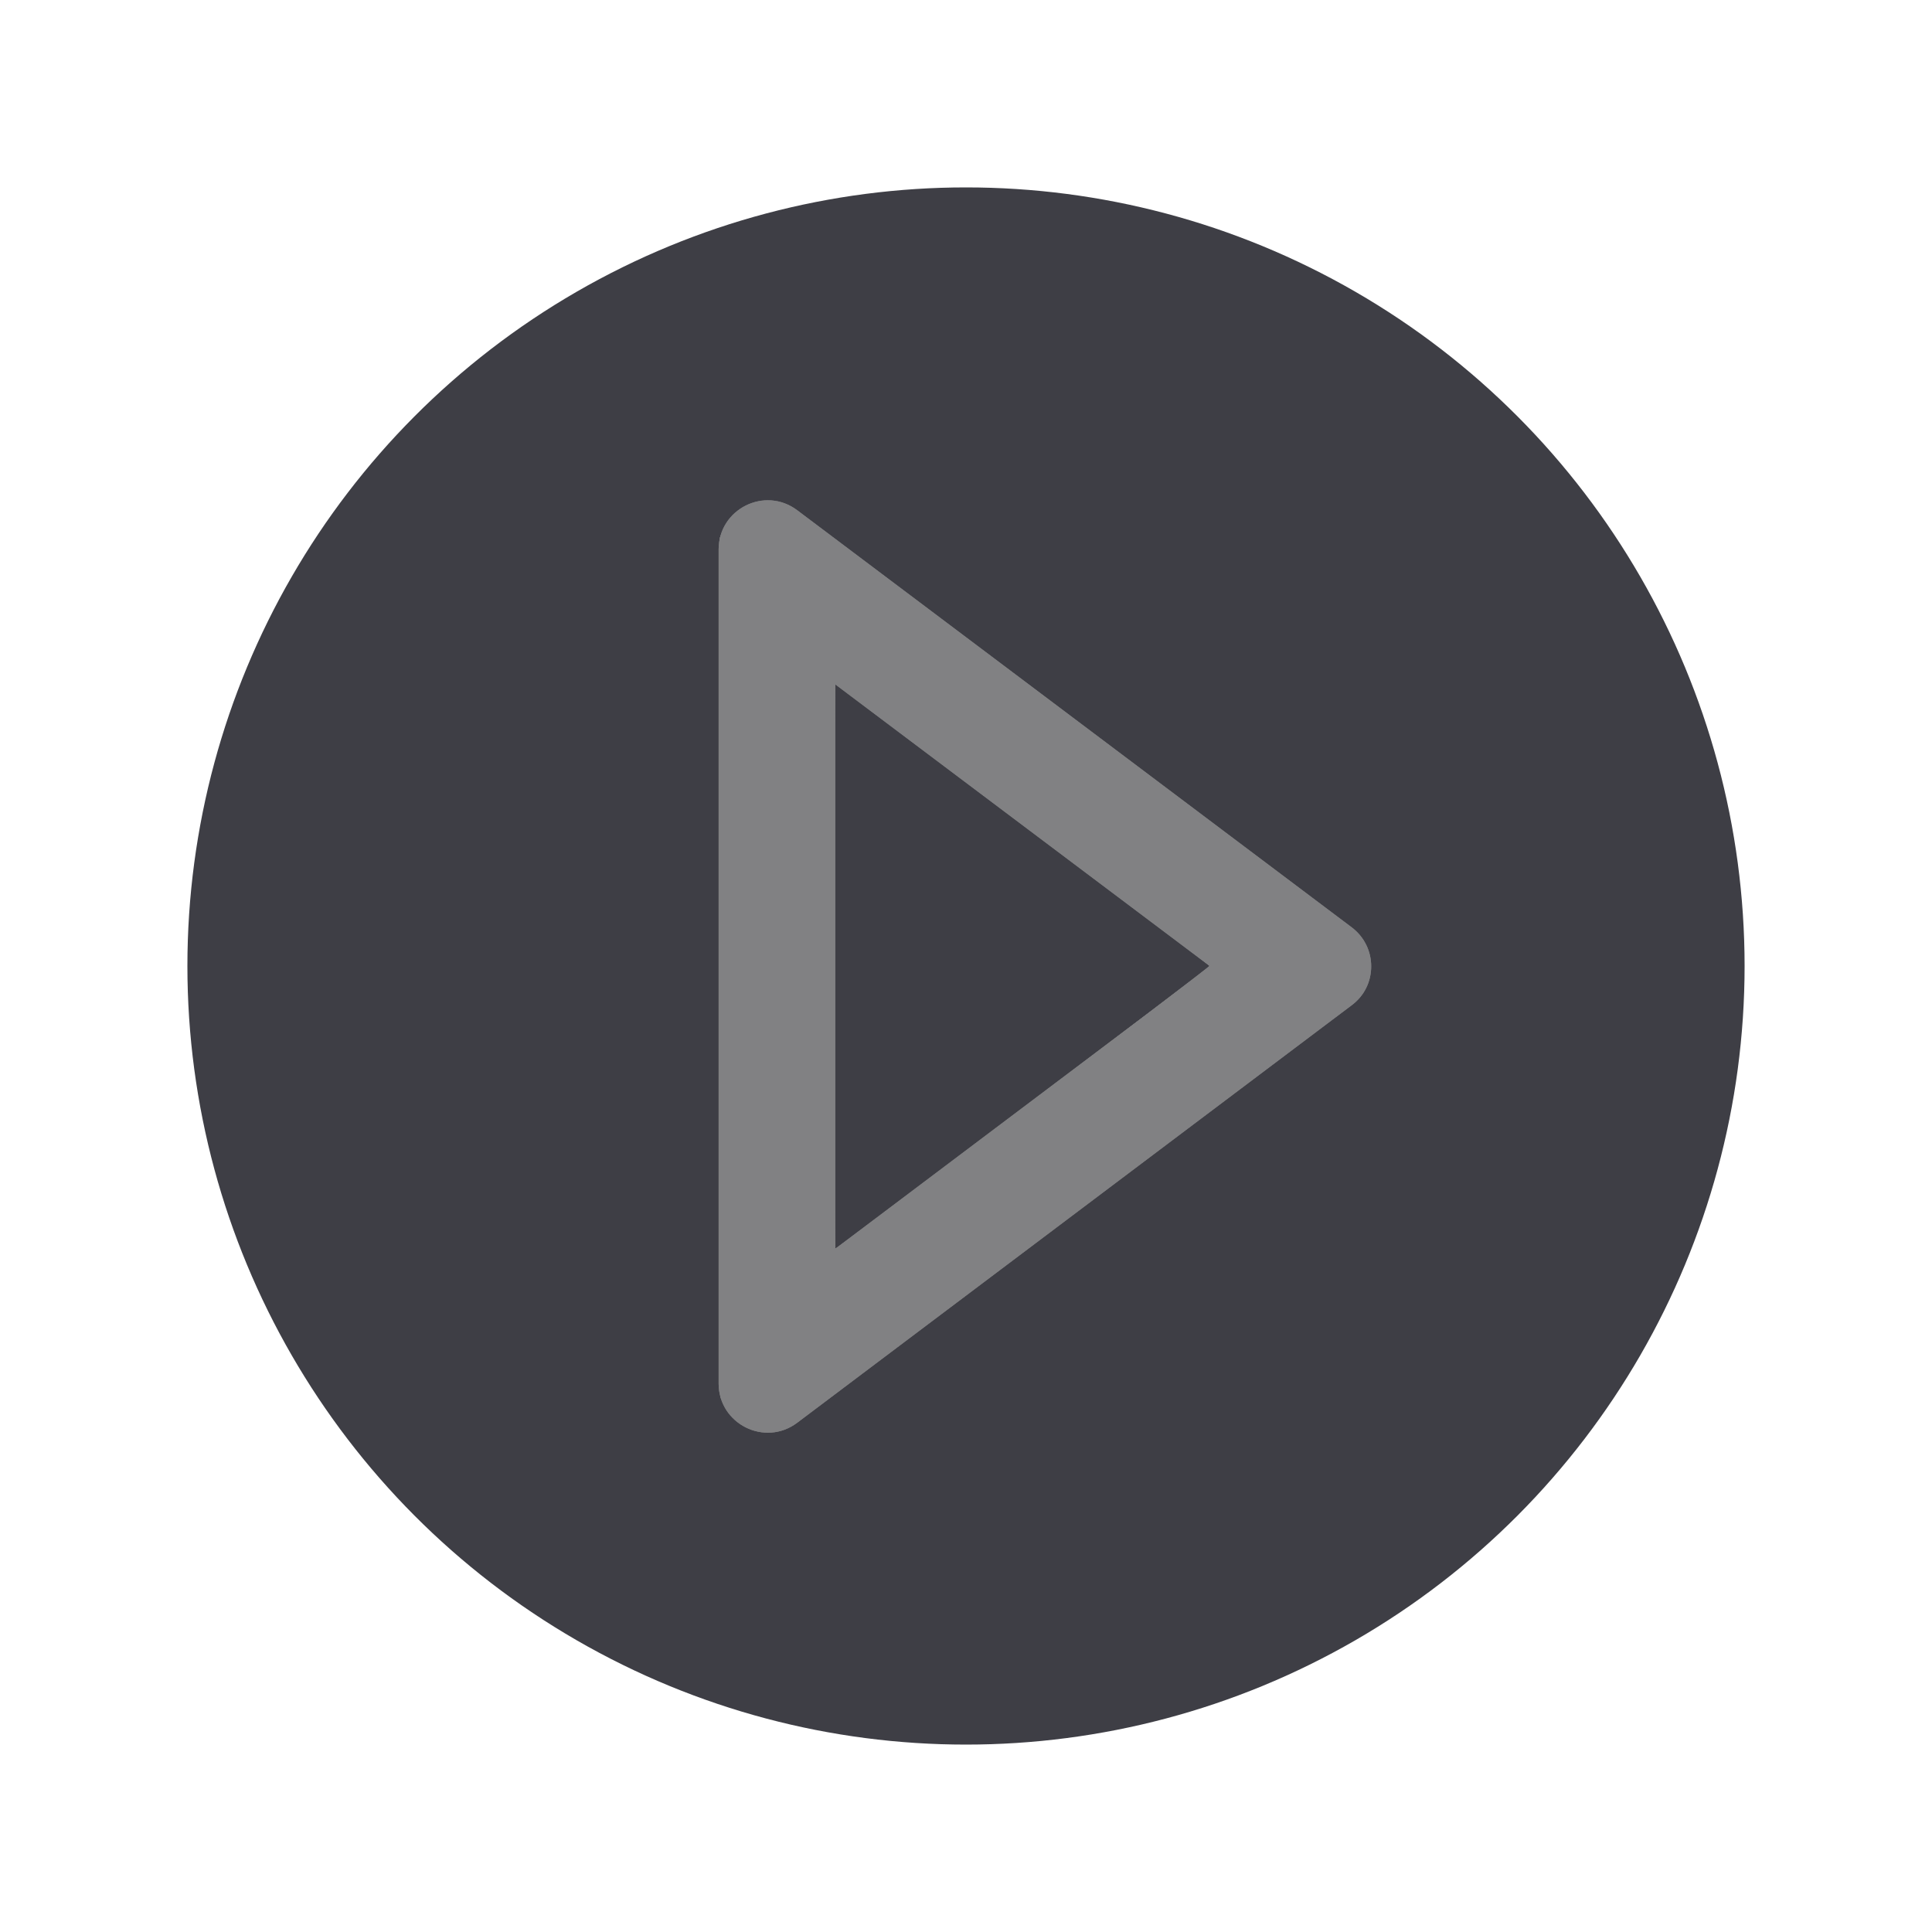
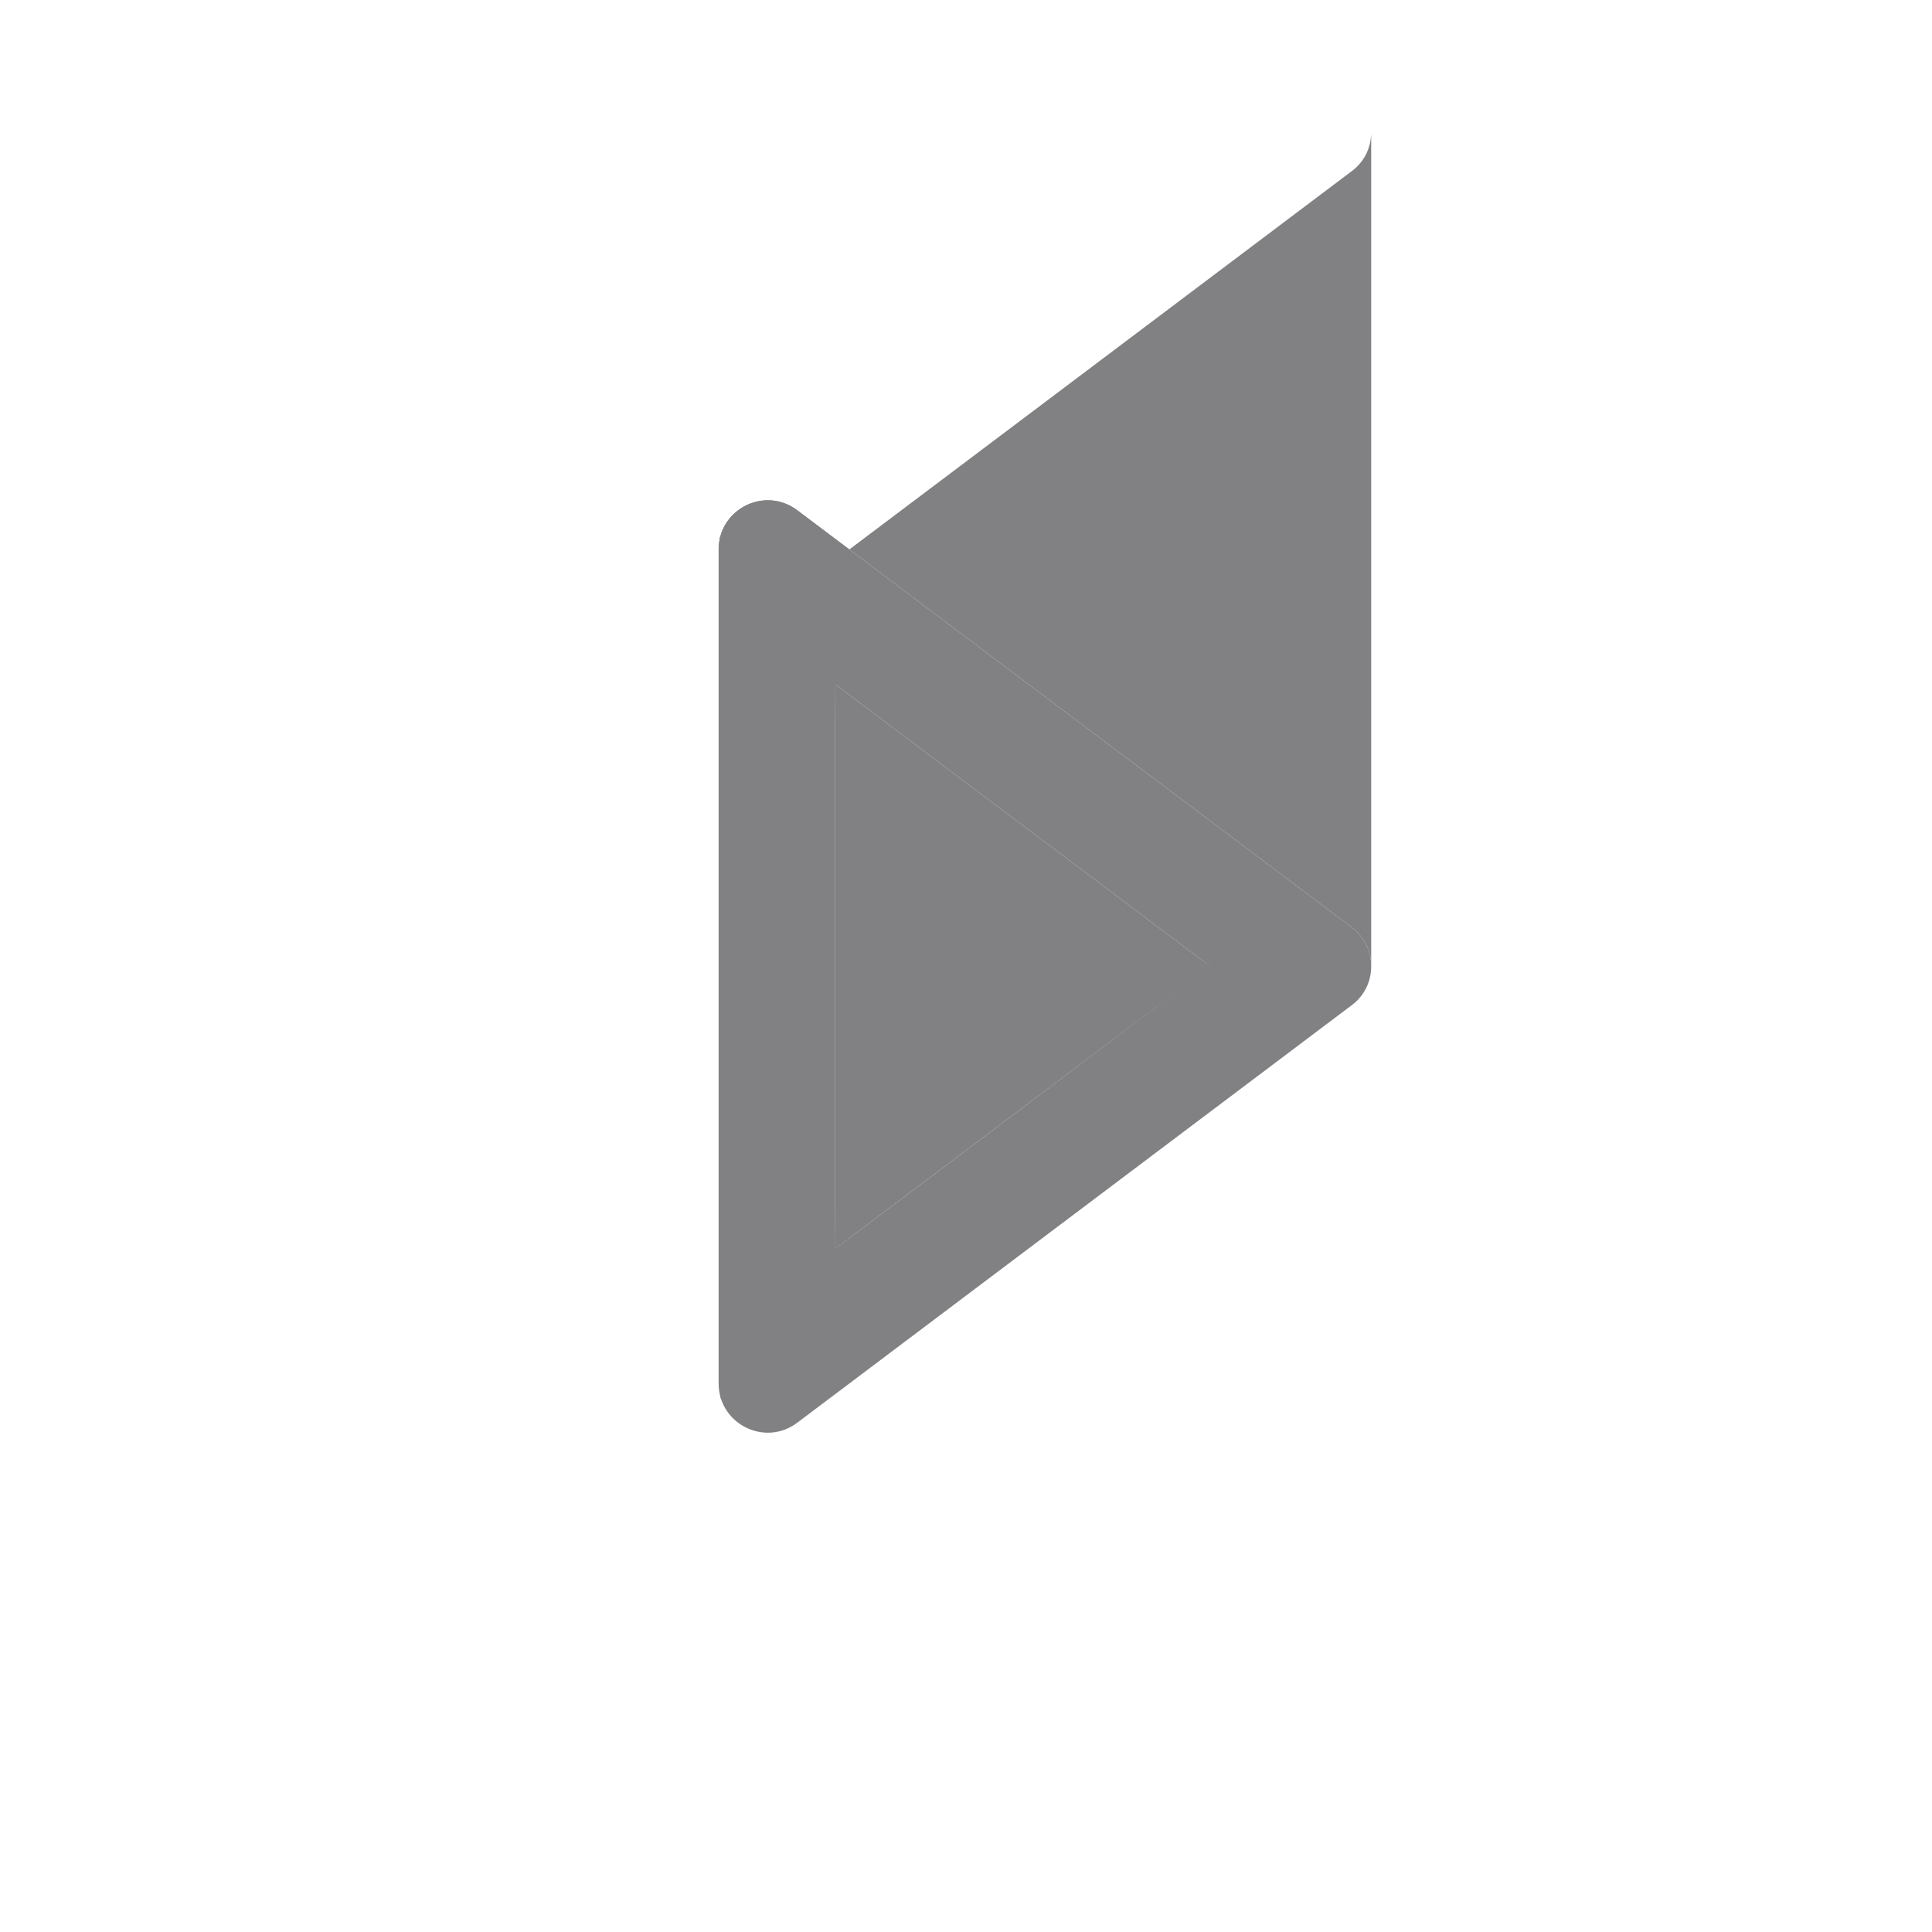
<svg xmlns="http://www.w3.org/2000/svg" xml:space="preserve" style="enable-background:new 0 0 800 800;" viewBox="0 0 800 800" y="0px" x="0px" id="Layer_1" version="1.1">
  <defs id="defs13" />
  <style id="style2" type="text/css">
	.st0{fill:#323a3e;}
</style>
-   <circle style="fill:#3e3e45;fill-opacity:1;stroke-width:7.756" id="path1" cx="400" cy="400" r="322.4" />
  <path id="path6" d="M 501.142,400.159 345.847,517.12 v -233.75 l 155.295,116.79 m 66.64,0 c 0,-6.12 -2.72,-12.155 -8.16,-16.235 L 330.122,211.29 c -13.43,-10.115 -32.555,-0.51 -32.555,16.235 v 345.355 c 0,16.745 19.125,26.35 32.555,16.235 l 229.5,-172.805 c 5.44,-3.995 8.16,-10.03 8.16,-16.15 z" class="st0" style="stroke-width:0.85;fill:#818183;fill-opacity:1" />
  <path id="path19" d="m 300.178,218.444 c 2.064,-4.131 4.83,-6.869 9.409,-9.313 3.436,-1.835 12.82,-1.793 16.528,0.072 3.224,1.622 232.724,174.174 235.79,177.281 3.358,3.402 4.883,7.001 5.232,12.343 0.272,4.159 0.072,5.329 -1.514,8.862 -1.005,2.239 -2.787,4.973 -3.961,6.077 -4.286,4.028 -232.276,175.258 -235.546,176.905 -4.659,2.346 -12.102,2.388 -16.529,0.093 -3.875,-2.009 -7.805,-5.744 -9.67,-9.189 l -1.461,-2.698 -0.174,-178.146 -0.174,-178.146 z m 45.669,298.676 c 1.004,-0.061 154.99,-116.488 154.99,-117.185 0,-0.712 -154.026,-116.848 -154.99,-116.863 -0.278,-0.004 -0.506,52.662 -0.506,117.036 0,64.374 0.228,117.03 0.506,117.013 z" style="fill:#818183;fill-opacity:1;stroke-width:0.675" />
-   <path style="fill:#818183;stroke-width:0.85;fill-opacity:1" class="st0" d="M 501.142,400.159 345.847,517.12 v -233.75 l 155.295,116.79 m 66.64,0 c 0,-6.12 -2.72,-12.155 -8.16,-16.235 L 330.122,211.289 c -13.43,-10.115 -32.555,-0.51 -32.555,16.235 V 572.88 c 0,16.745 19.125,26.35 32.555,16.235 l 229.5,-172.805 c 5.44,-3.995 8.16,-10.03 8.16,-16.15 z" id="path6-2" />
+   <path style="fill:#818183;stroke-width:0.85;fill-opacity:1" class="st0" d="M 501.142,400.159 345.847,517.12 v -233.75 l 155.295,116.79 m 66.64,0 c 0,-6.12 -2.72,-12.155 -8.16,-16.235 L 330.122,211.289 c -13.43,-10.115 -32.555,-0.51 -32.555,16.235 c 0,16.745 19.125,26.35 32.555,16.235 l 229.5,-172.805 c 5.44,-3.995 8.16,-10.03 8.16,-16.15 z" id="path6-2" />
  <path style="fill:#818183;fill-opacity:1;stroke-width:0.675" d="m 300.178,218.444 c 2.064,-4.131 4.83,-6.869 9.409,-9.313 3.436,-1.835 12.82,-1.793 16.528,0.072 3.224,1.622 232.724,174.174 235.79,177.281 3.358,3.402 4.883,7.001 5.232,12.343 0.272,4.159 0.072,5.329 -1.514,8.862 -1.005,2.239 -2.787,4.973 -3.961,6.077 -4.286,4.028 -232.276,175.258 -235.546,176.905 -4.659,2.346 -12.102,2.388 -16.529,0.093 -3.875,-2.009 -7.805,-5.744 -9.67,-9.189 l -1.461,-2.698 -0.174,-178.146 -0.174,-178.146 z m 45.669,298.676 c 1.004,-0.061 154.99,-116.488 154.99,-117.185 0,-0.712 -154.026,-116.848 -154.99,-116.863 -0.278,-0.004 -0.506,52.662 -0.506,117.036 0,64.374 0.228,117.03 0.506,117.013 z" id="path19-3" />
</svg>